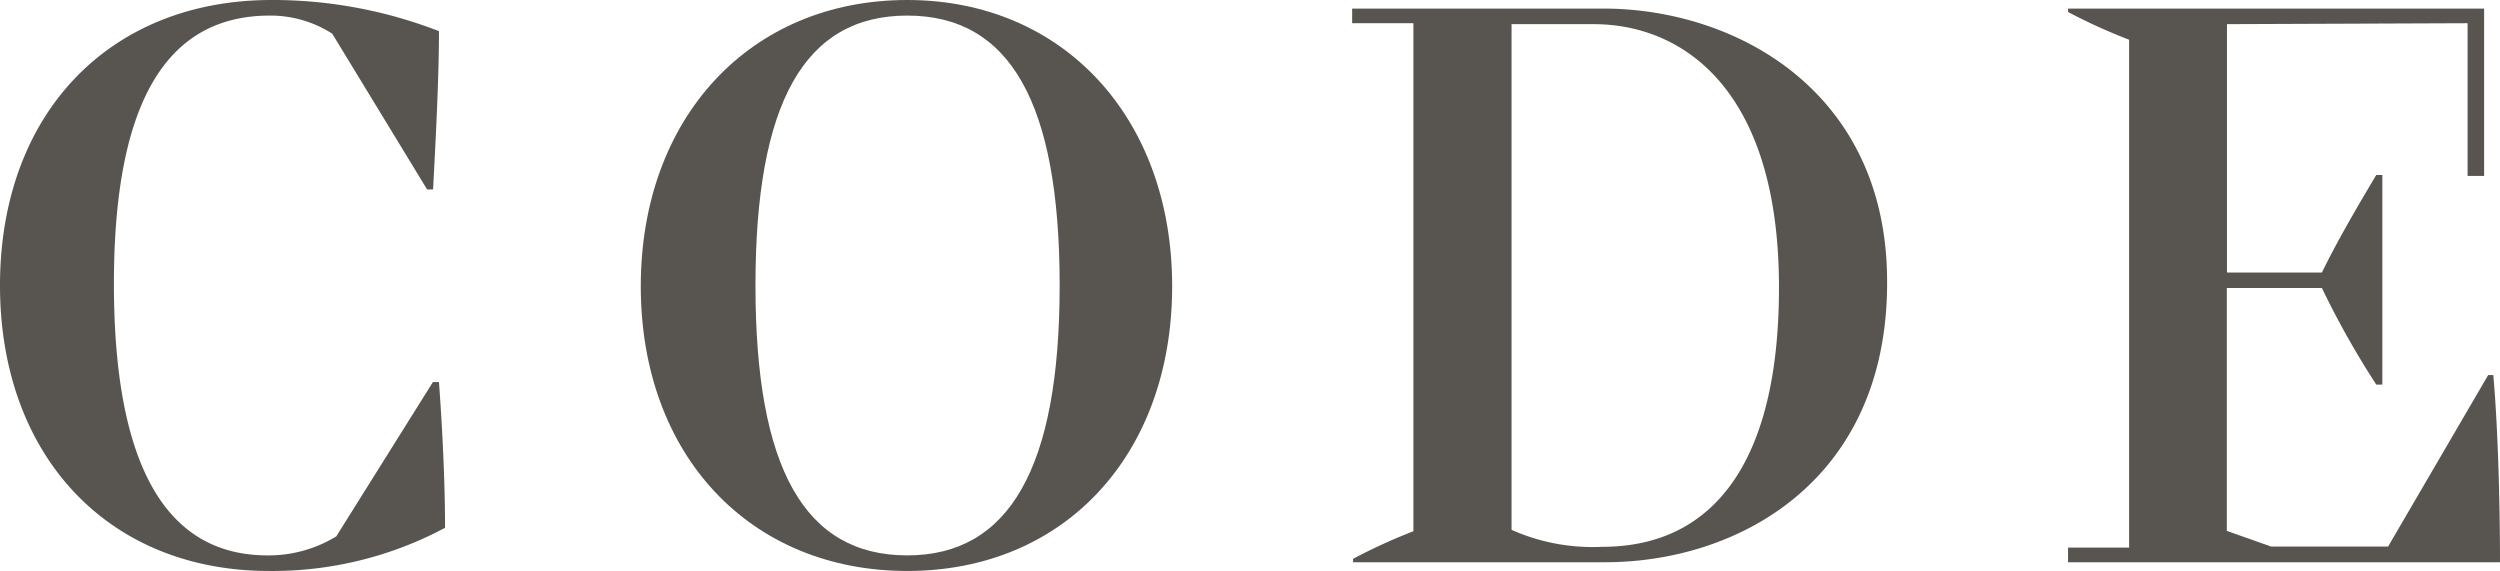
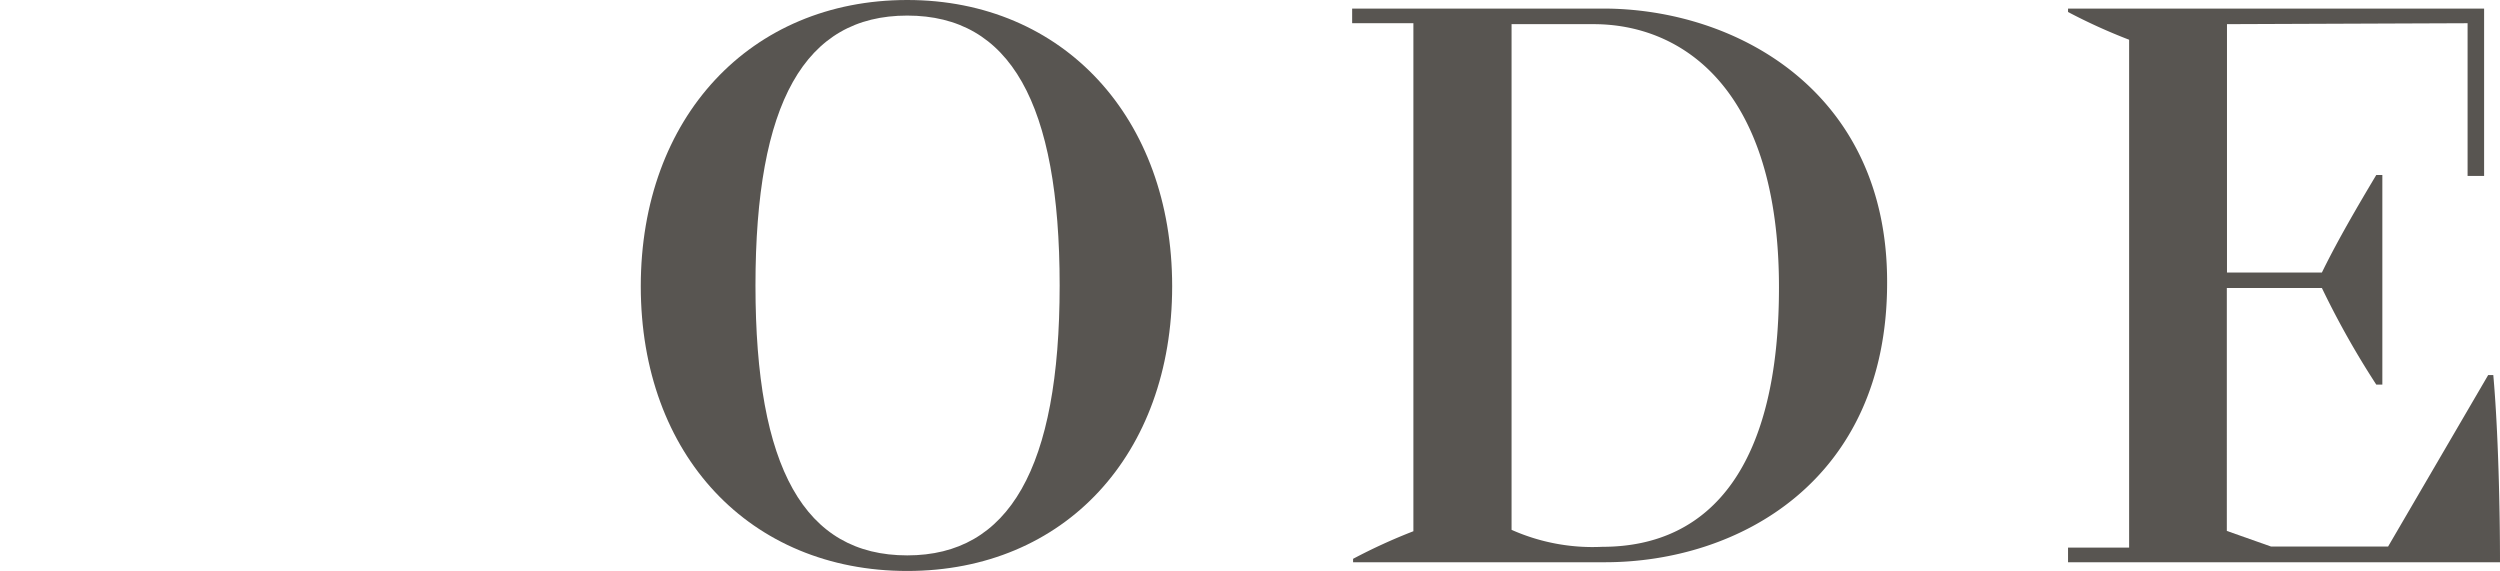
<svg xmlns="http://www.w3.org/2000/svg" viewBox="0 0 160.43 36.64">
  <defs>
    <style>.cls-1{fill:#585551;}</style>
  </defs>
  <g id="Слой_2" data-name="Слой 2">
    <g id="Слой_1-2" data-name="Слой 1">
-       <path class="cls-1" d="M27.78,24.52l-6.2,9.9a8.31,8.31,0,0,1-4.42,1.22c-6.53,0-9.85-5.81-9.85-17.43C7.31,6.75,10.57,1,17.32,1a7.34,7.34,0,0,1,4,1.16l6.09,10h.38C28,8.3,28.17,4.65,28.17,2A29.48,29.48,0,0,0,17.43,0C7,0,0,7.31,0,18.32,0,29.17,6.86,36.64,17.27,36.64a23.49,23.49,0,0,0,11.29-2.77c0-2.32-.11-5.53-.39-9.35Z" />
-       <path class="cls-1" d="M58.22,0c-10.07,0-17.1,7.53-17.1,18.37s7,18.27,17.1,18.27,17-7.47,17-18.27S68.24,0,58.22,0Zm0,35.64c-6.59,0-9.74-5.59-9.74-17.32S51.63,1,58.22,1,68,6.59,68,18.32,64.75,35.64,58.22,35.64Z" />
+       <path class="cls-1" d="M58.22,0c-10.07,0-17.1,7.53-17.1,18.37s7,18.27,17.1,18.27,17-7.47,17-18.27S68.24,0,58.22,0Zm0,35.64c-6.59,0-9.74-5.59-9.74-17.32S51.63,1,58.22,1,68,6.59,68,18.32,64.75,35.64,58.22,35.64" />
      <path class="cls-1" d="M102.88.55H86.77v.94H90.7v32.6a36.26,36.26,0,0,0-3.87,1.77v.22H103c8.53,0,18.1-5.2,18.1-17.93C121.14,5.87,111.4.55,102.88.55Zm-.06,34.54A12.78,12.78,0,0,1,97,34V1.55h5.26c5.75,0,11.9,4.21,11.9,16.88C114.17,29.72,109.91,35.09,102.82,35.09Z" />
      <path class="cls-1" d="M160,24.07h-.33l-6.42,11h-7.52l-2.83-1V18.48H149a55.46,55.46,0,0,0,3.49,6.2h.39V11.23h-.39c-1.16,1.94-2.49,4.21-3.49,6.26h-6.09V1.55l15.44-.06v9.8h1.06V.55H132.71V.77a36.27,36.27,0,0,0,3.92,1.78V35.14h-3.92v.94h27.72C160.43,32.71,160.32,27.67,160,24.07Z" />
    </g>
  </g>
</svg>